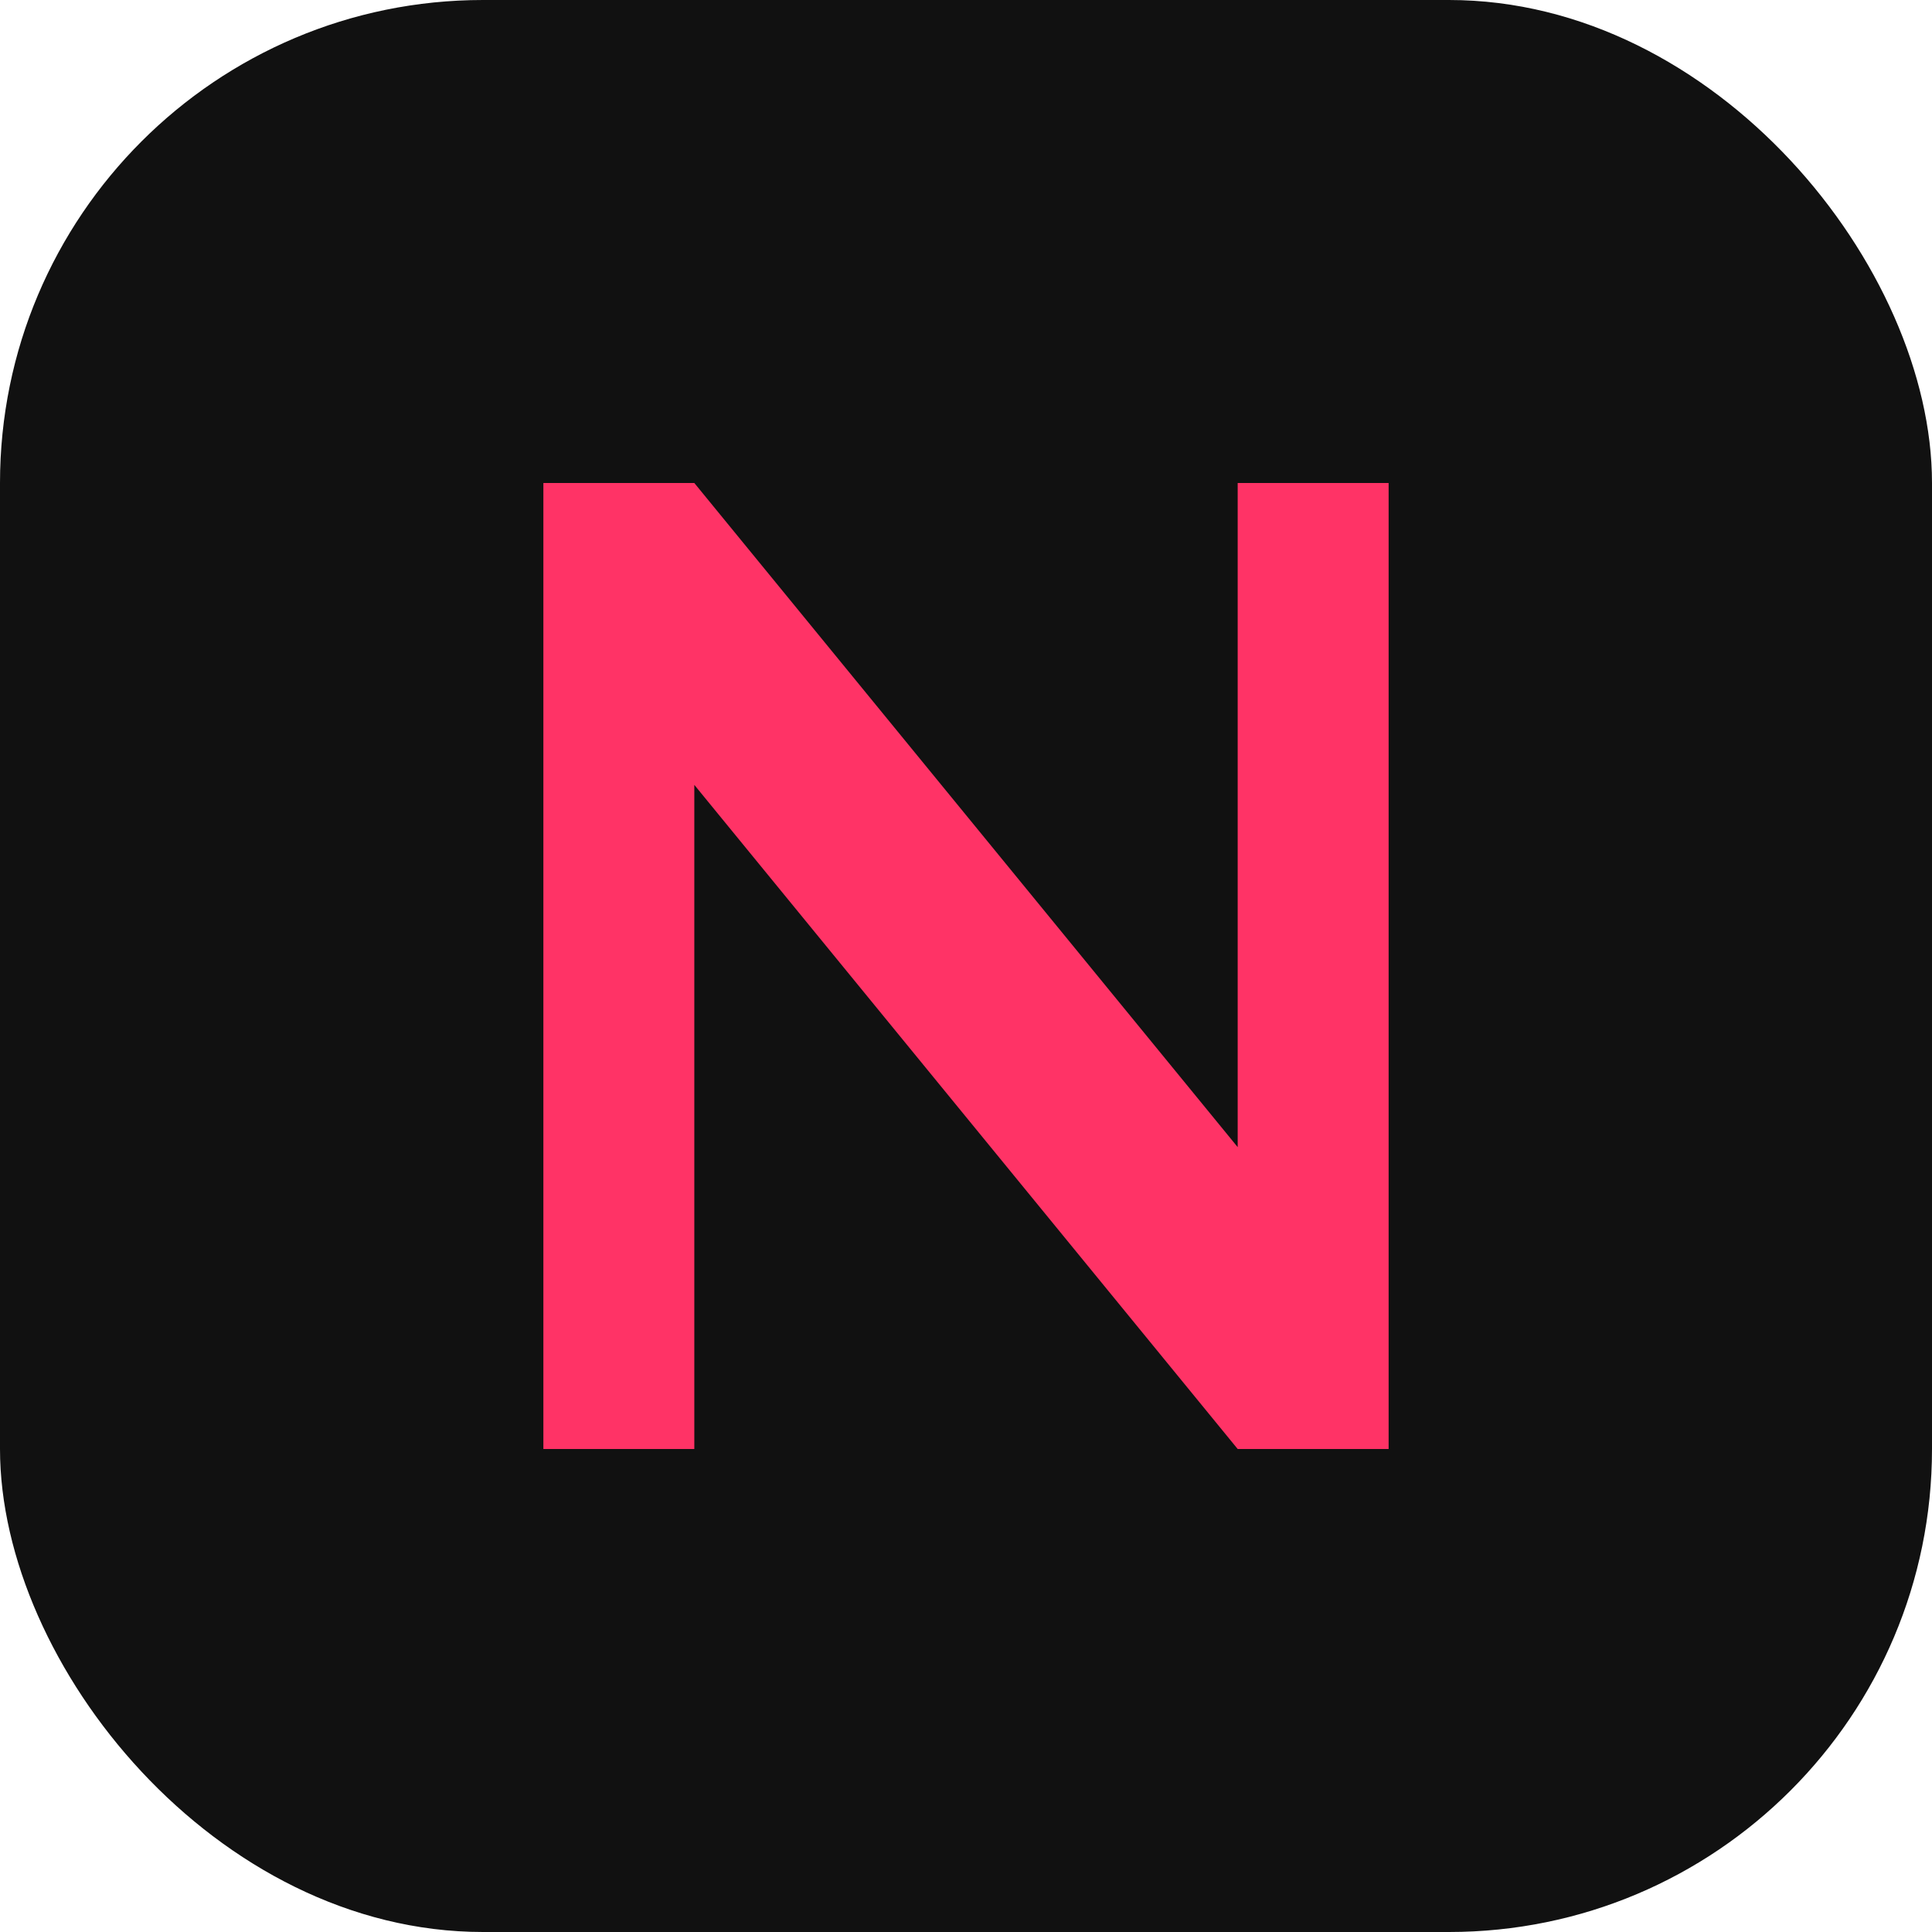
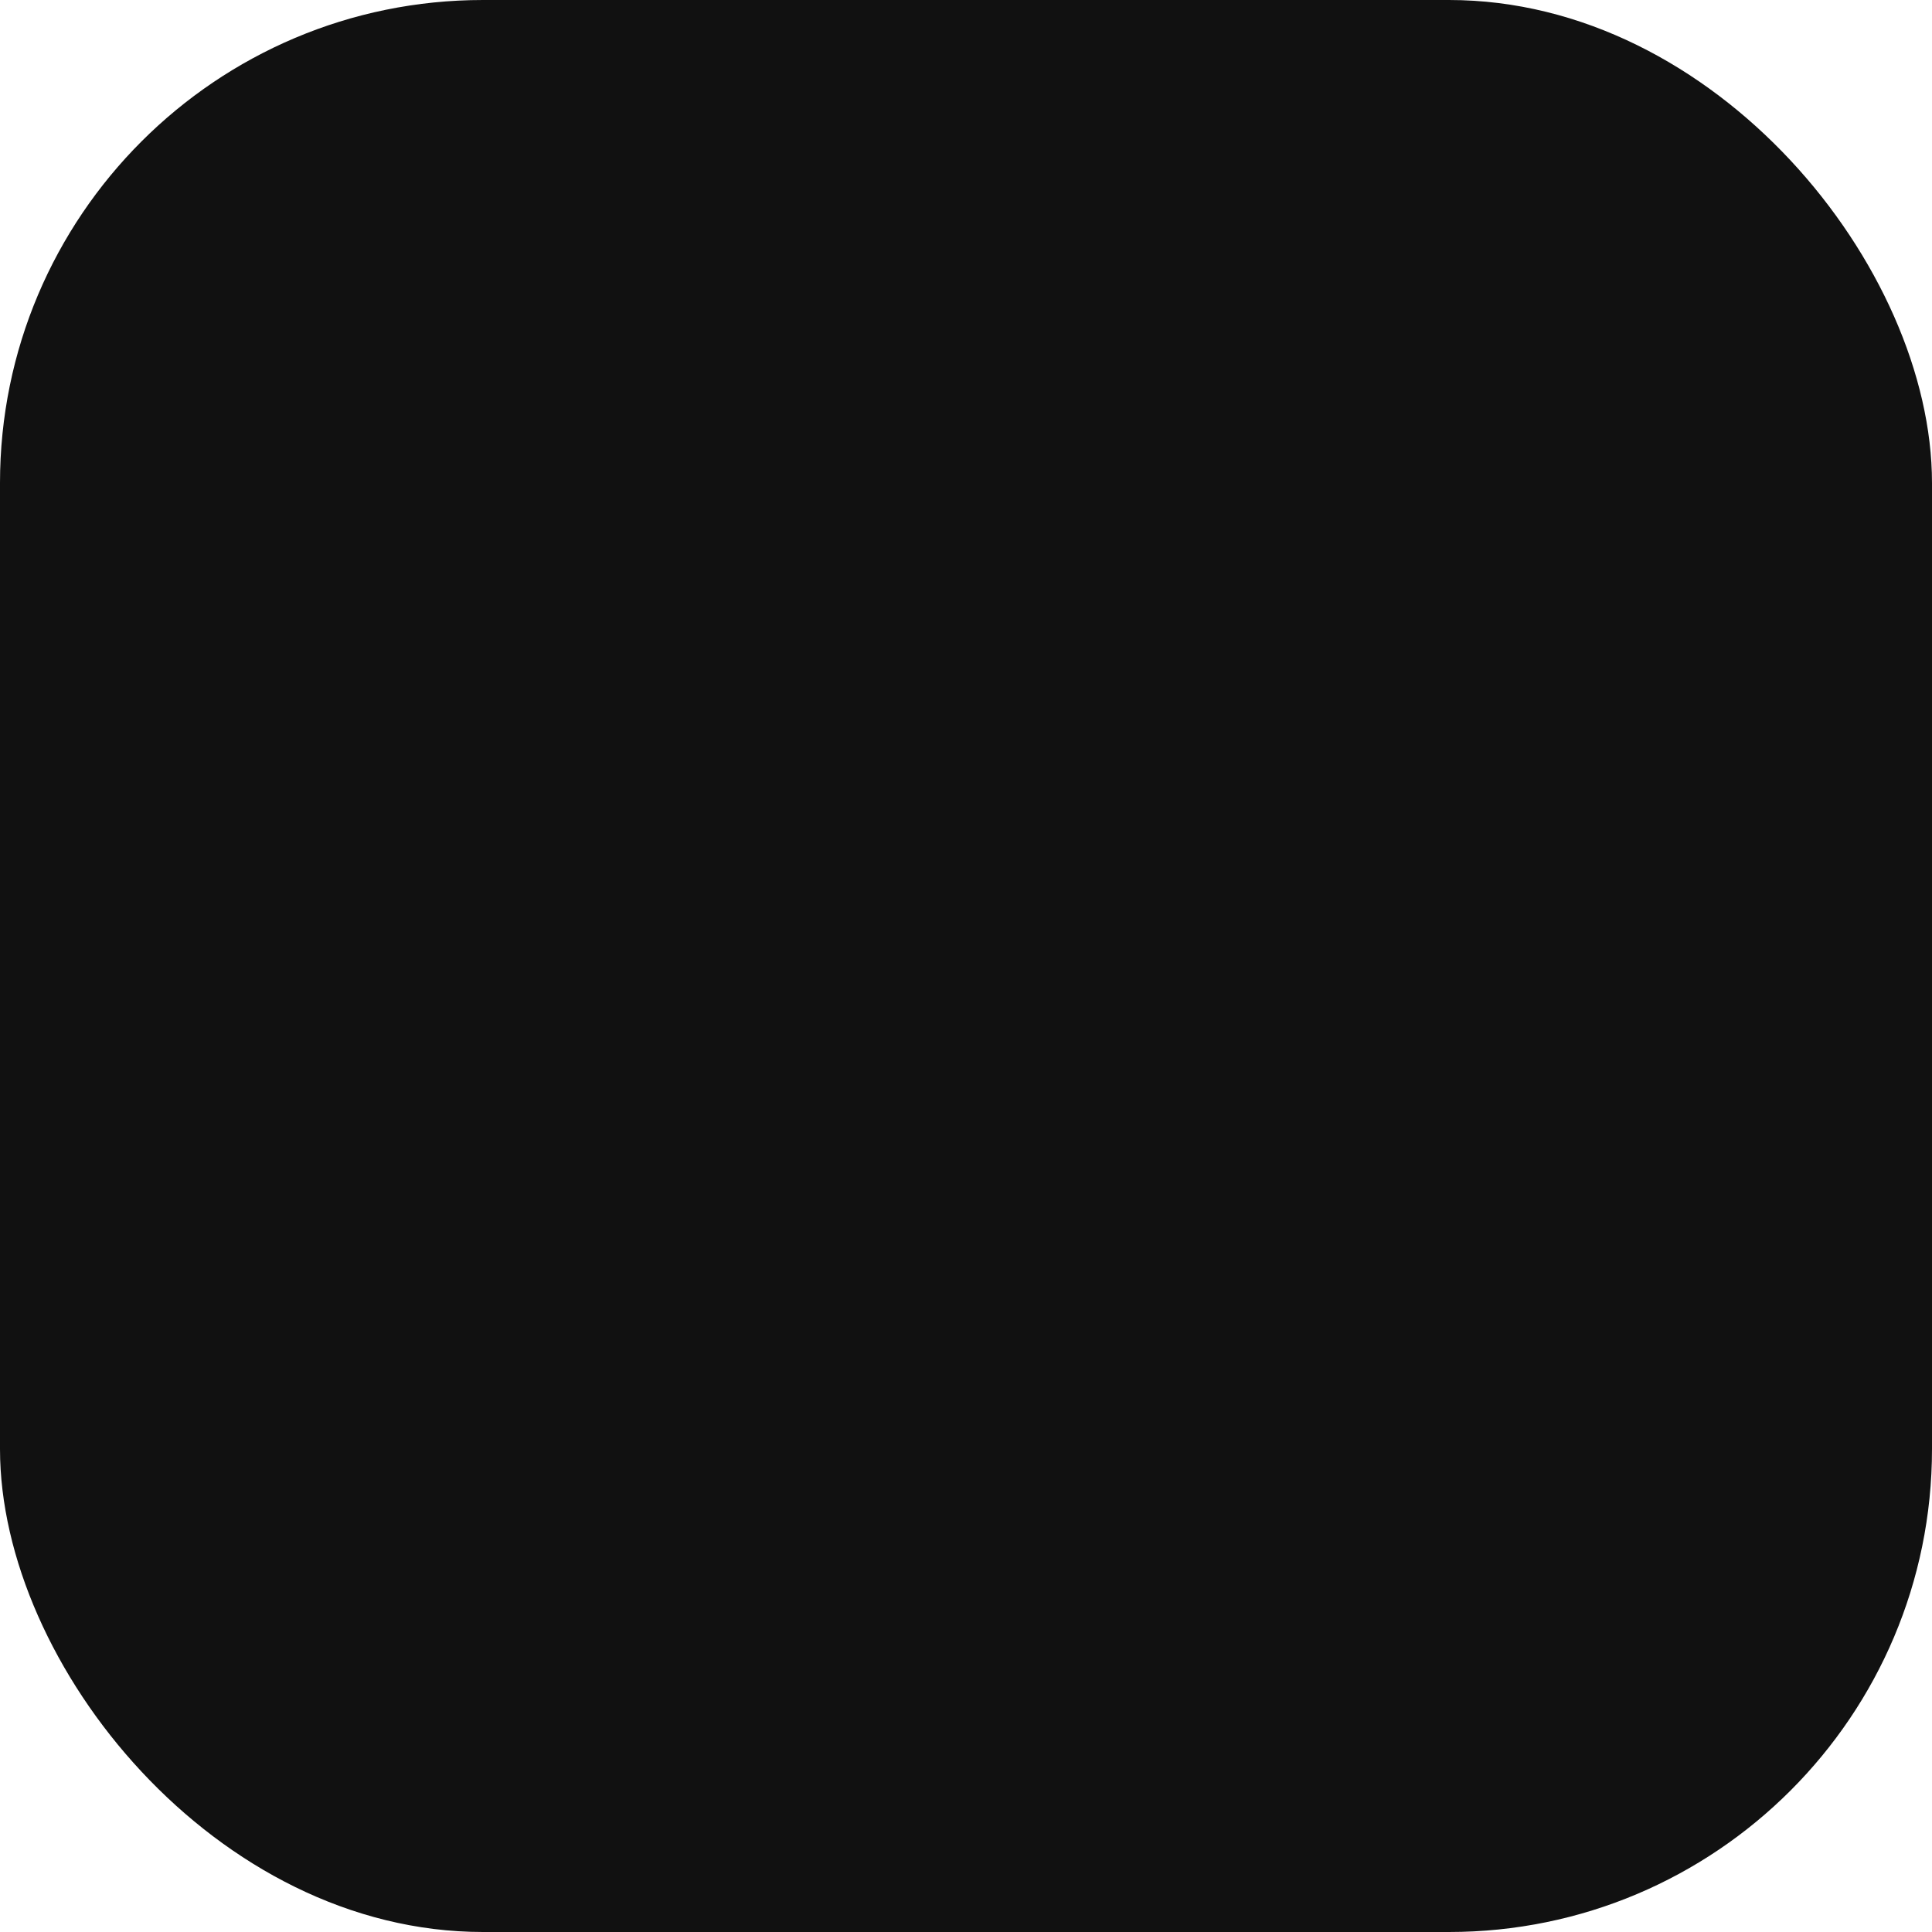
<svg xmlns="http://www.w3.org/2000/svg" width="32" height="32" viewBox="0 0 32 32" fill="none">
  <rect width="32" height="32" rx="8" fill="#111111" />
-   <path d="M9 24V8H11.5L20.5 19V8H23V24H20.5L11.5 13V24H9Z" fill="#FF3366" />
</svg>